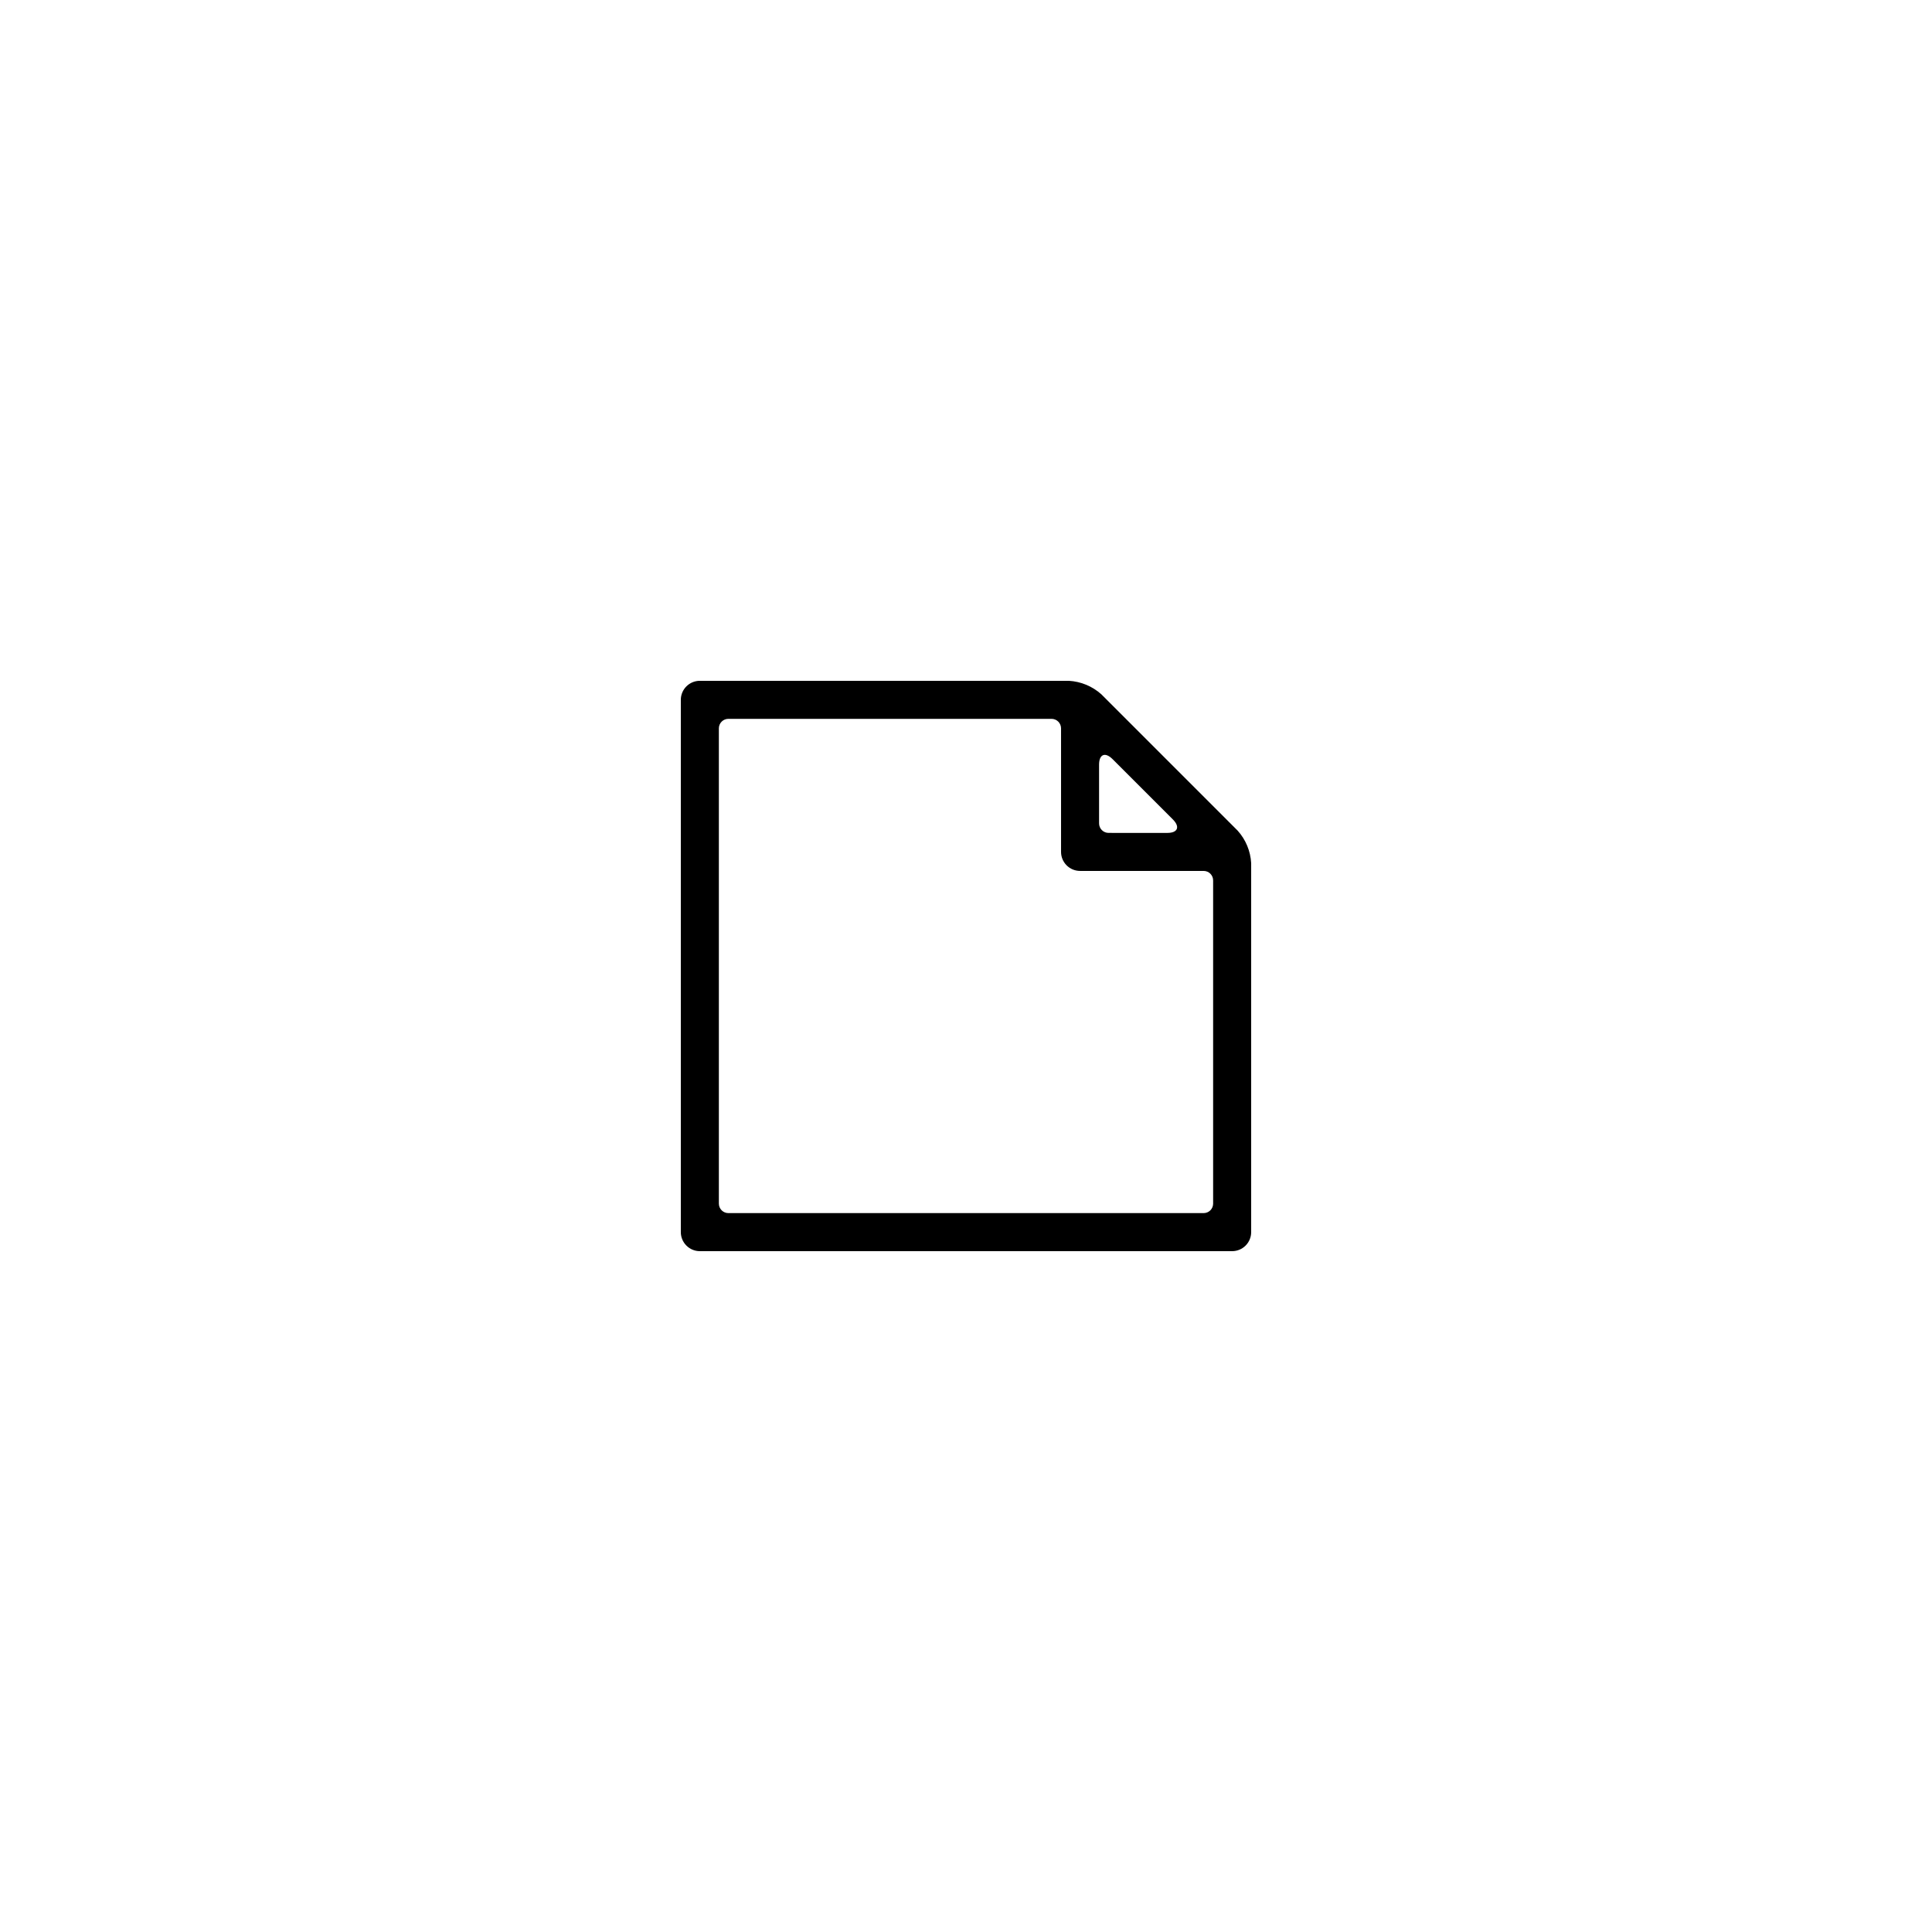
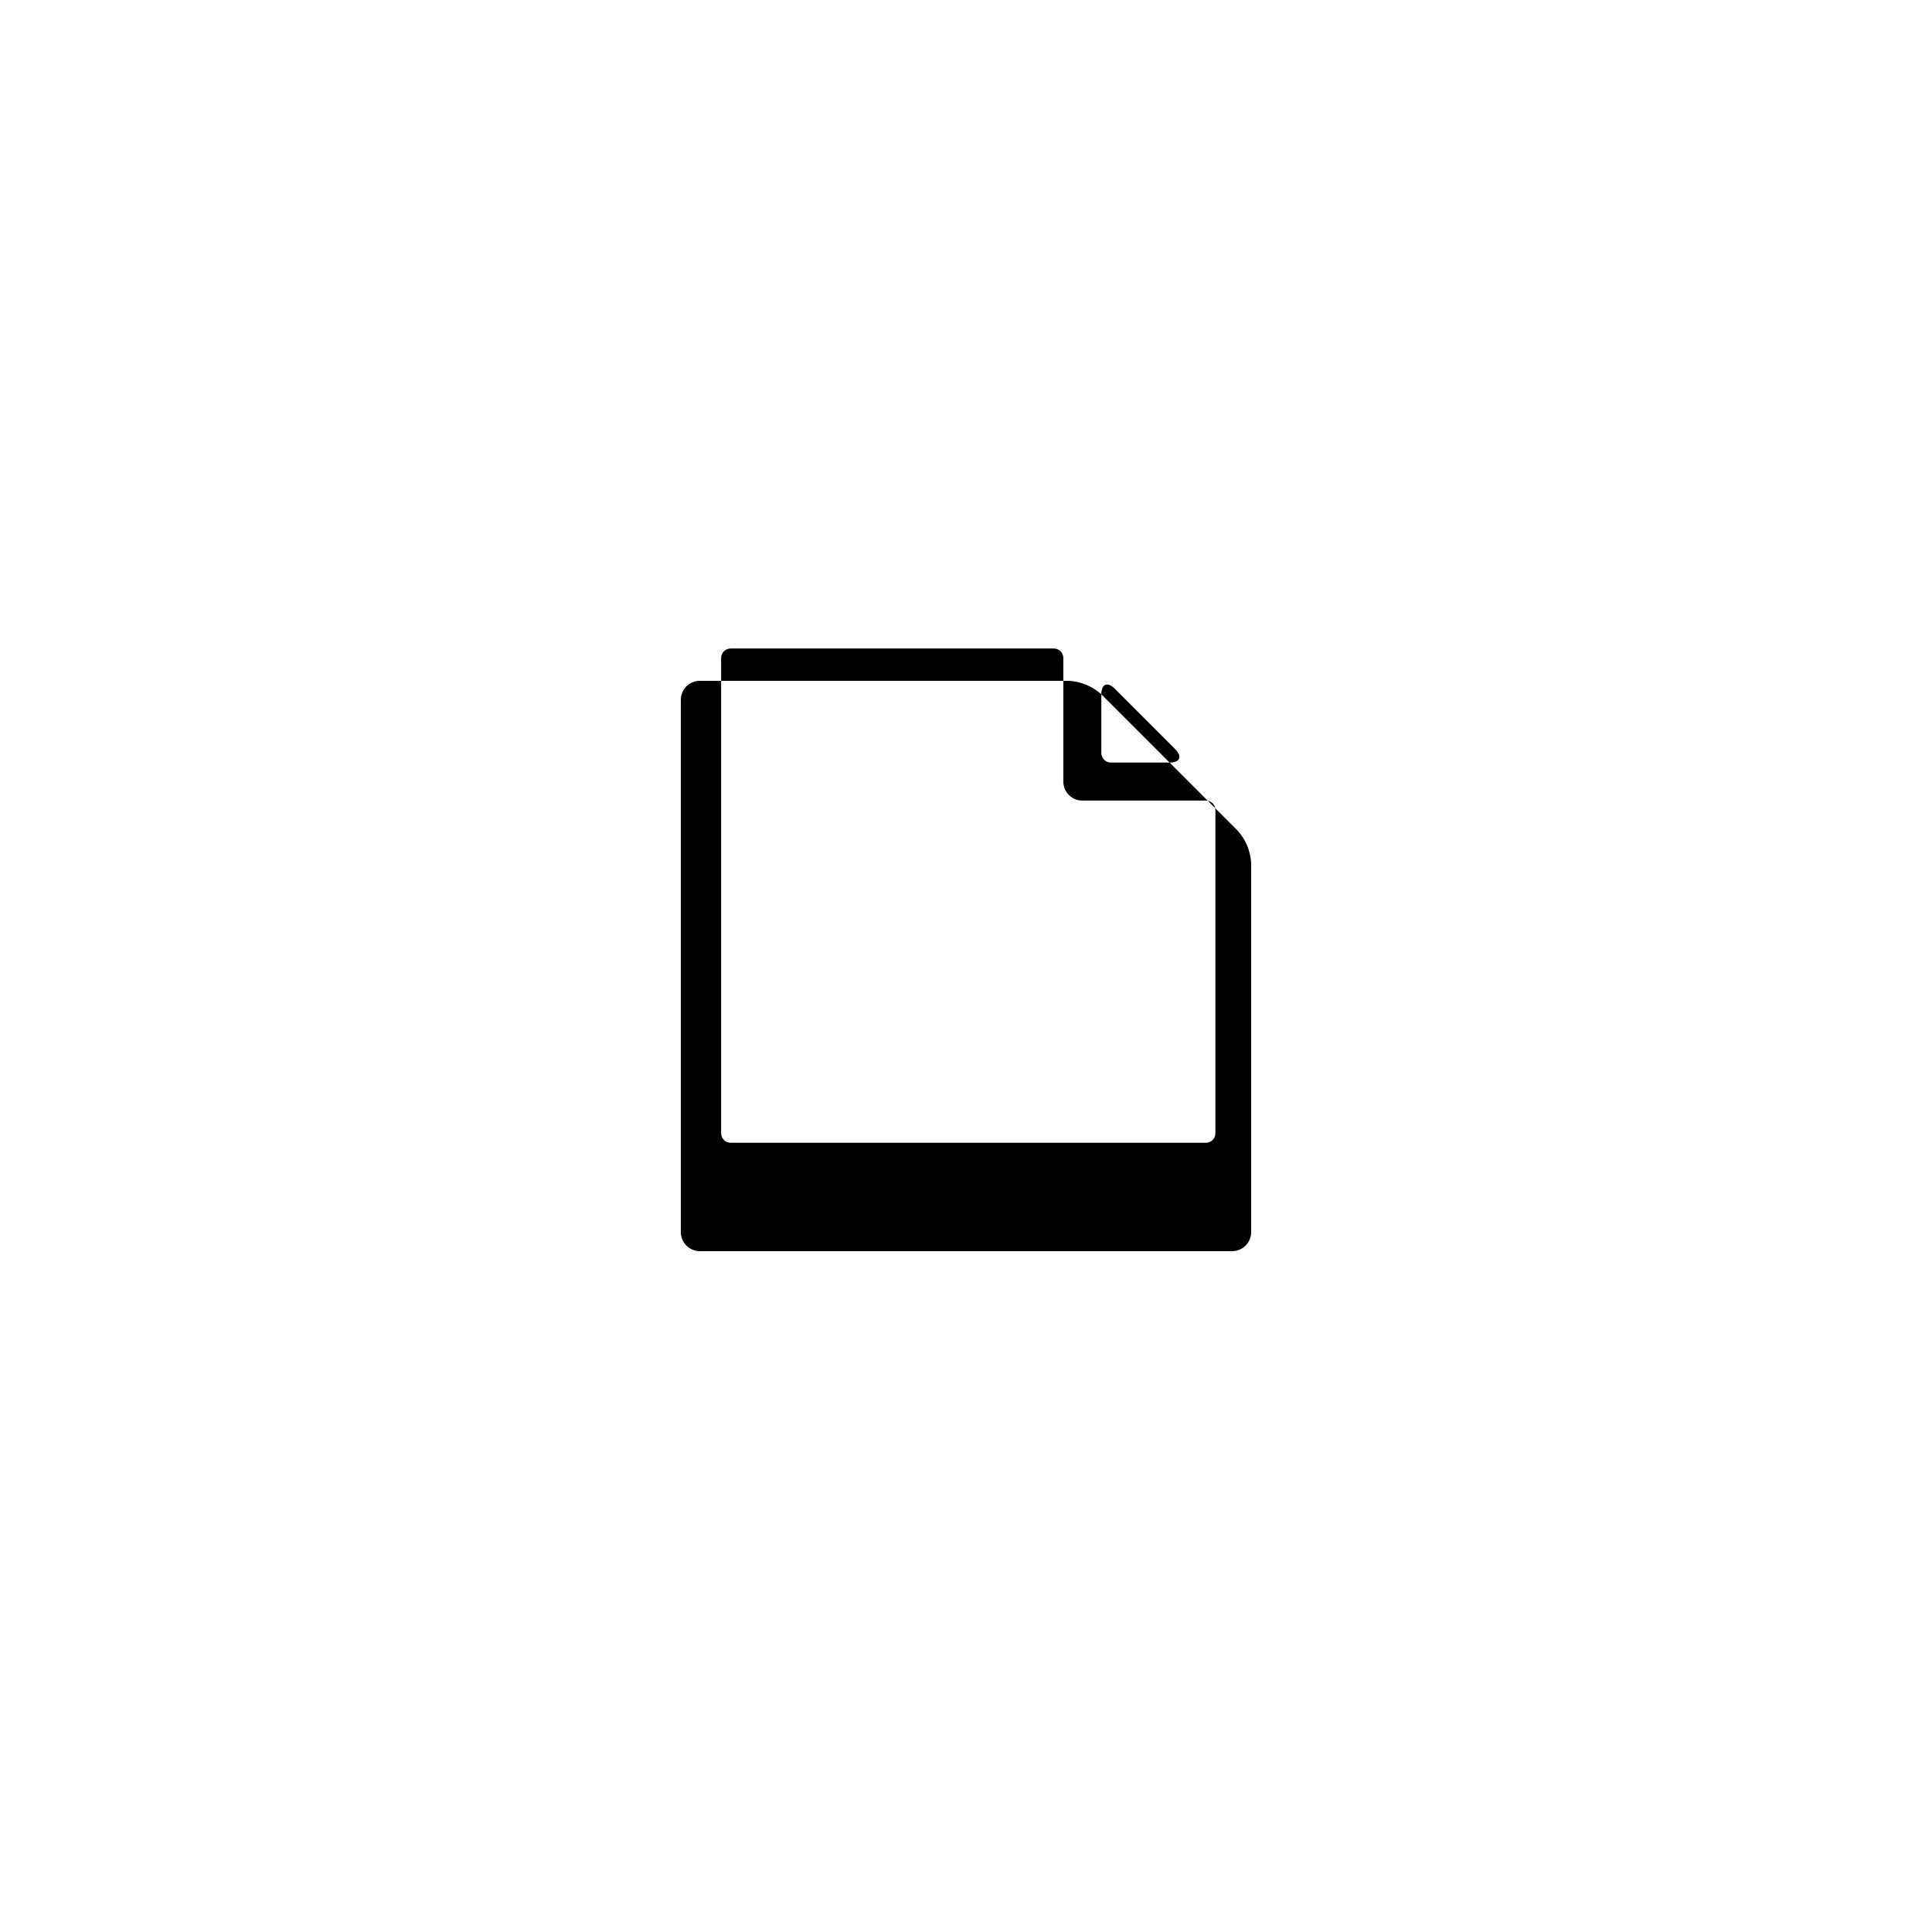
<svg xmlns="http://www.w3.org/2000/svg" fill="#000000" width="800px" height="800px" version="1.1" viewBox="144 144 512 512">
-   <path d="m435.87 328c-2.383-2.137-5.422-3.398-8.617-3.578h-97.789c-2.781 0-5.039 2.258-5.039 5.039v141.07c0 1.336 0.531 2.617 1.477 3.562 0.945 0.945 2.227 1.477 3.562 1.477h141.07c1.336 0 2.617-0.531 3.562-1.477s1.477-2.227 1.477-3.562v-97.789c-0.176-3.195-1.438-6.234-3.578-8.613zm-0.605 18.641c0-2.769 1.613-3.426 3.578-1.461l15.973 15.973c1.965 1.965 1.309 3.578-1.461 3.578l-15.57-0.004c-1.391 0-2.519-1.125-2.519-2.519zm-100.76 116.33v-125.95c0-1.391 1.129-2.519 2.519-2.519h85.648c0.668 0 1.309 0.266 1.781 0.738 0.469 0.473 0.734 1.113 0.734 1.781v32.746c0 1.336 0.531 2.617 1.477 3.562 0.945 0.945 2.227 1.477 3.562 1.477h32.75c0.668 0 1.309 0.266 1.781 0.738 0.469 0.473 0.734 1.113 0.734 1.781v85.648c0 0.668-0.266 1.309-0.734 1.781-0.473 0.469-1.113 0.734-1.781 0.734h-125.95c-1.391 0-2.519-1.125-2.519-2.516z" />
+   <path d="m435.87 328c-2.383-2.137-5.422-3.398-8.617-3.578h-97.789c-2.781 0-5.039 2.258-5.039 5.039v141.07c0 1.336 0.531 2.617 1.477 3.562 0.945 0.945 2.227 1.477 3.562 1.477h141.07c1.336 0 2.617-0.531 3.562-1.477s1.477-2.227 1.477-3.562v-97.789c-0.176-3.195-1.438-6.234-3.578-8.613zc0-2.769 1.613-3.426 3.578-1.461l15.973 15.973c1.965 1.965 1.309 3.578-1.461 3.578l-15.57-0.004c-1.391 0-2.519-1.125-2.519-2.519zm-100.76 116.33v-125.95c0-1.391 1.129-2.519 2.519-2.519h85.648c0.668 0 1.309 0.266 1.781 0.738 0.469 0.473 0.734 1.113 0.734 1.781v32.746c0 1.336 0.531 2.617 1.477 3.562 0.945 0.945 2.227 1.477 3.562 1.477h32.75c0.668 0 1.309 0.266 1.781 0.738 0.469 0.473 0.734 1.113 0.734 1.781v85.648c0 0.668-0.266 1.309-0.734 1.781-0.473 0.469-1.113 0.734-1.781 0.734h-125.95c-1.391 0-2.519-1.125-2.519-2.516z" />
</svg>